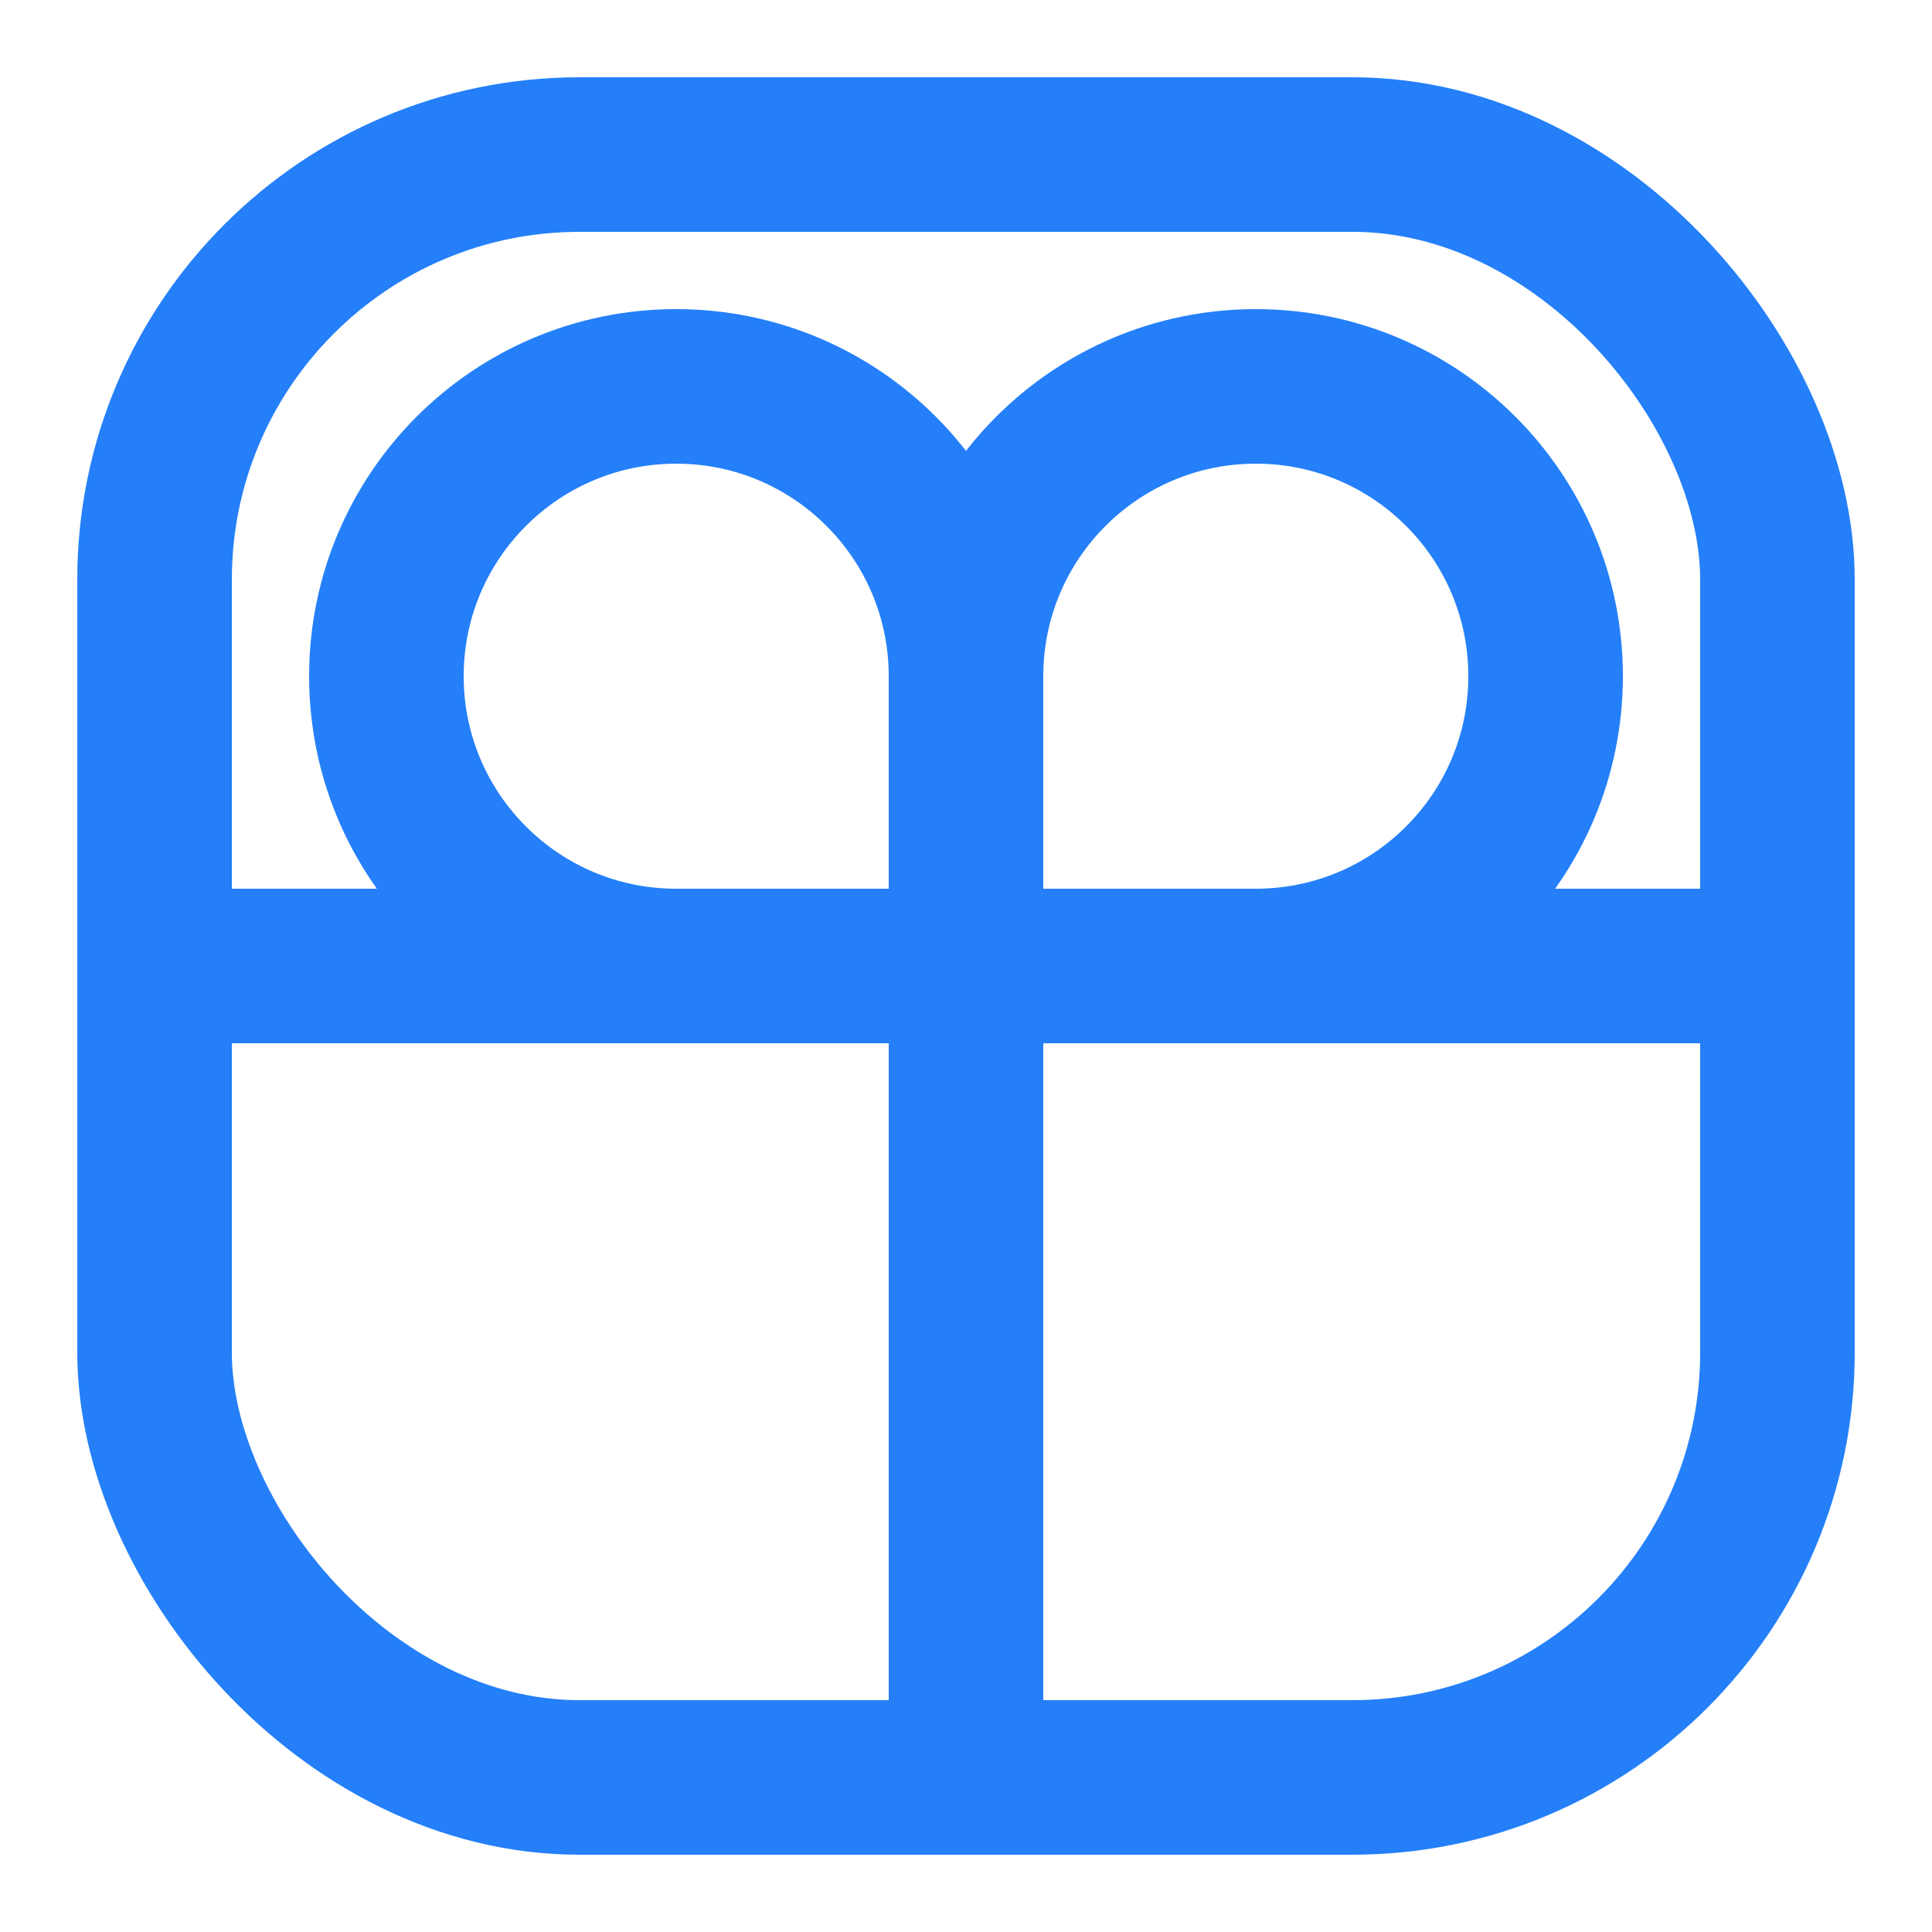
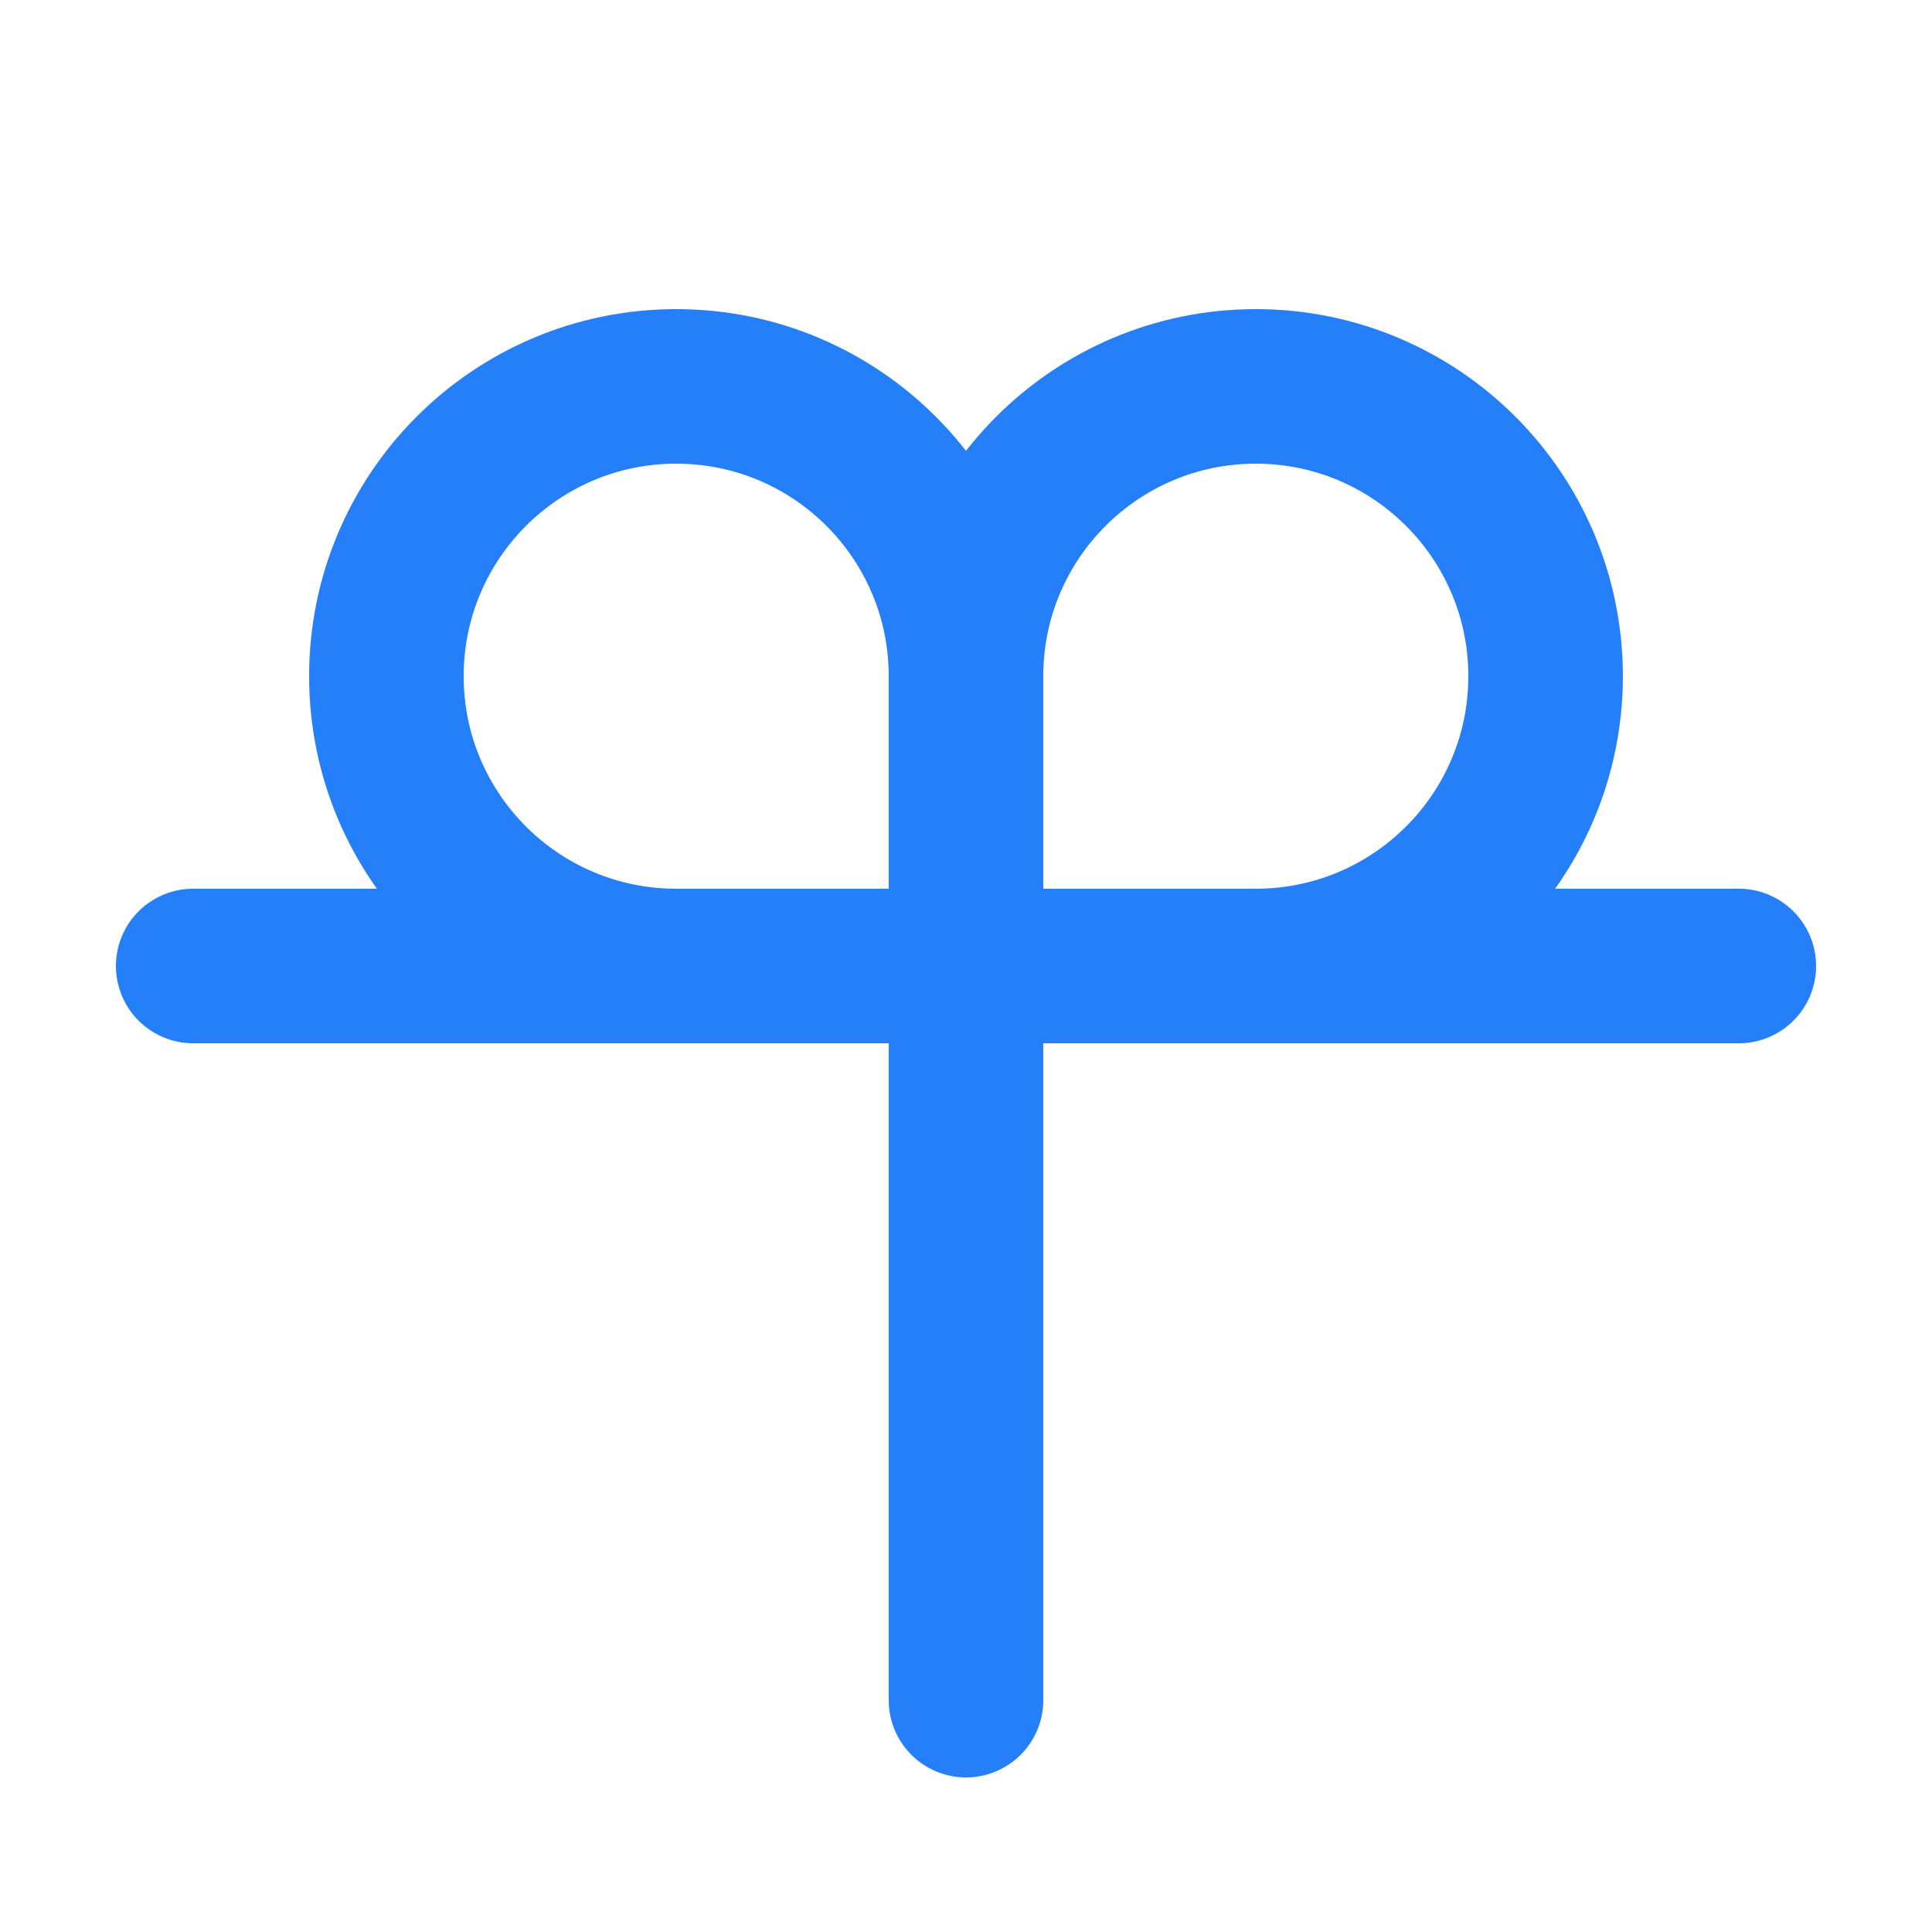
<svg xmlns="http://www.w3.org/2000/svg" width="50" height="50" viewBox="0 0 50 50" fill="none">
-   <rect x="4" y="4" width="42" height="42" rx="11" stroke="#247FF9" stroke-width="4" stroke-linecap="round" />
  <line x1="5" y1="25" x2="45" y2="25" stroke="#247FF9" stroke-width="4" stroke-linecap="round" />
  <line x1="25" y1="27" x2="25" y2="44" stroke="#247FF9" stroke-width="4" stroke-linecap="round" />
  <path d="M10 17.5C10 13.358 13.358 10 17.5 10V10C21.642 10 25 13.358 25 17.5V25H17.5C13.358 25 10 21.642 10 17.5V17.5Z" stroke="#247FF9" stroke-width="4" stroke-linecap="round" />
  <path d="M40 17.5C40 13.358 36.642 10 32.5 10V10C28.358 10 25 13.358 25 17.5V25H32.5C36.642 25 40 21.642 40 17.5V17.5Z" stroke="#247FF9" stroke-width="4" stroke-linecap="round" />
</svg>